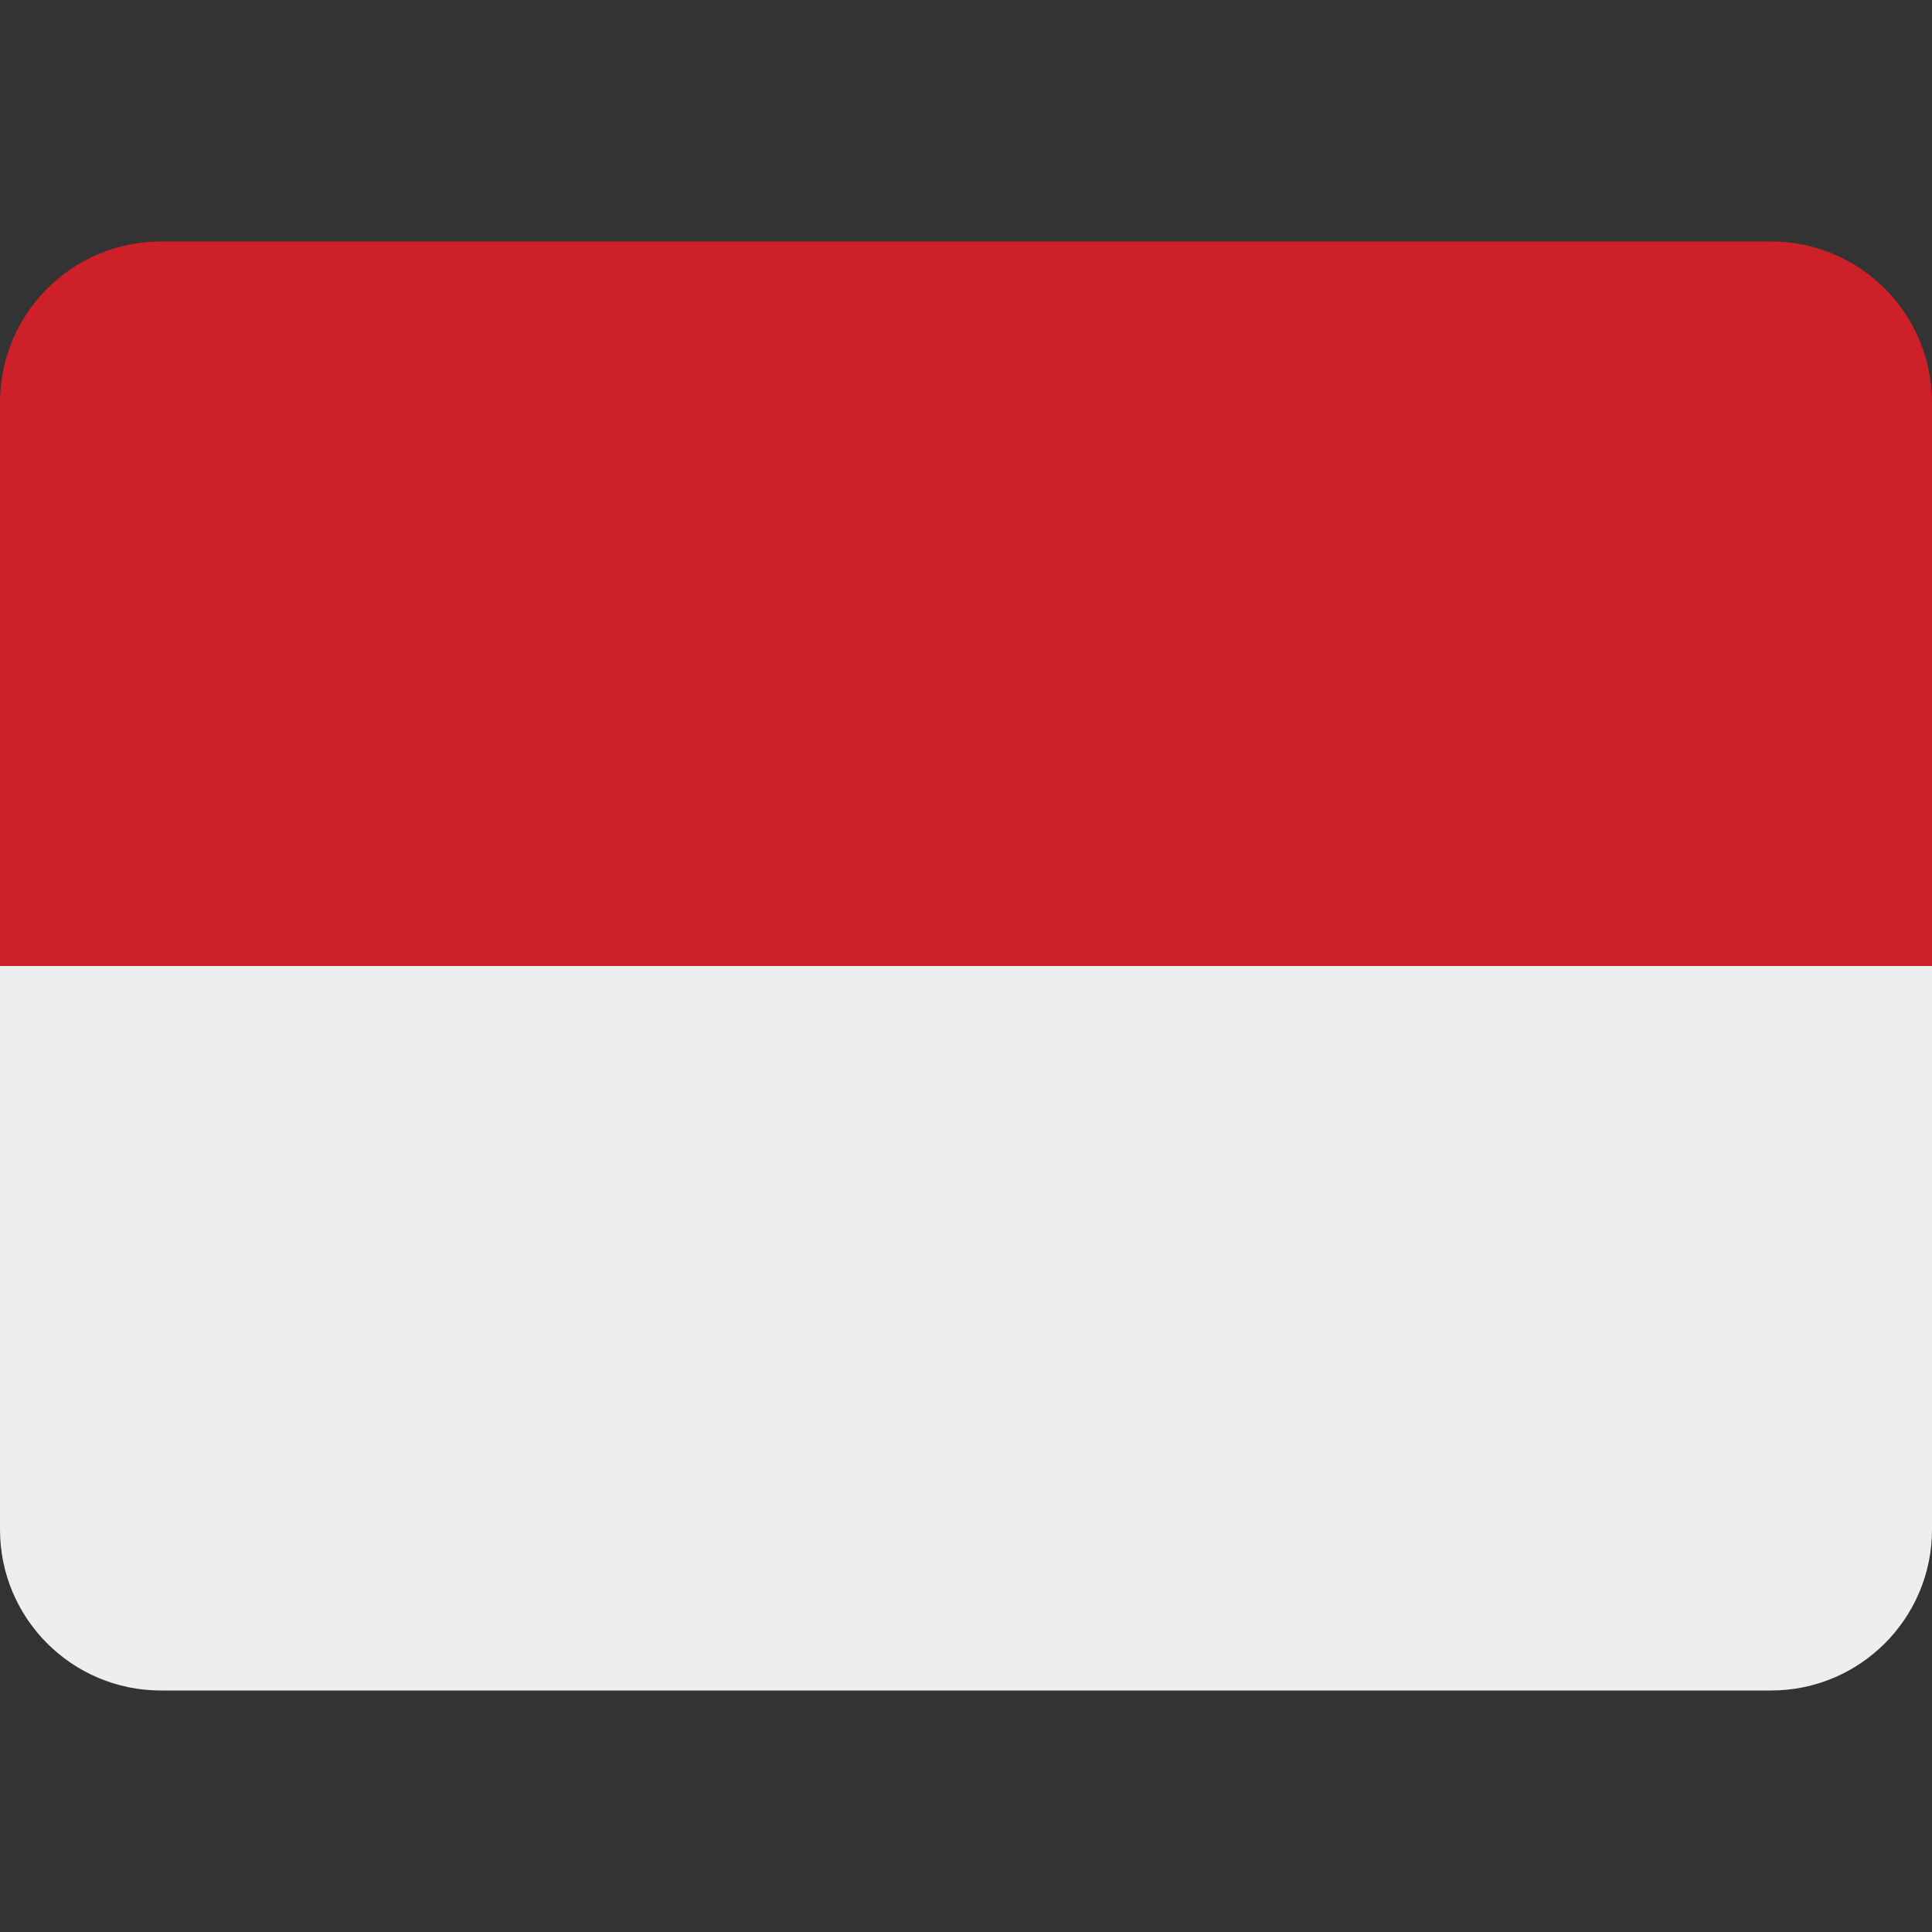
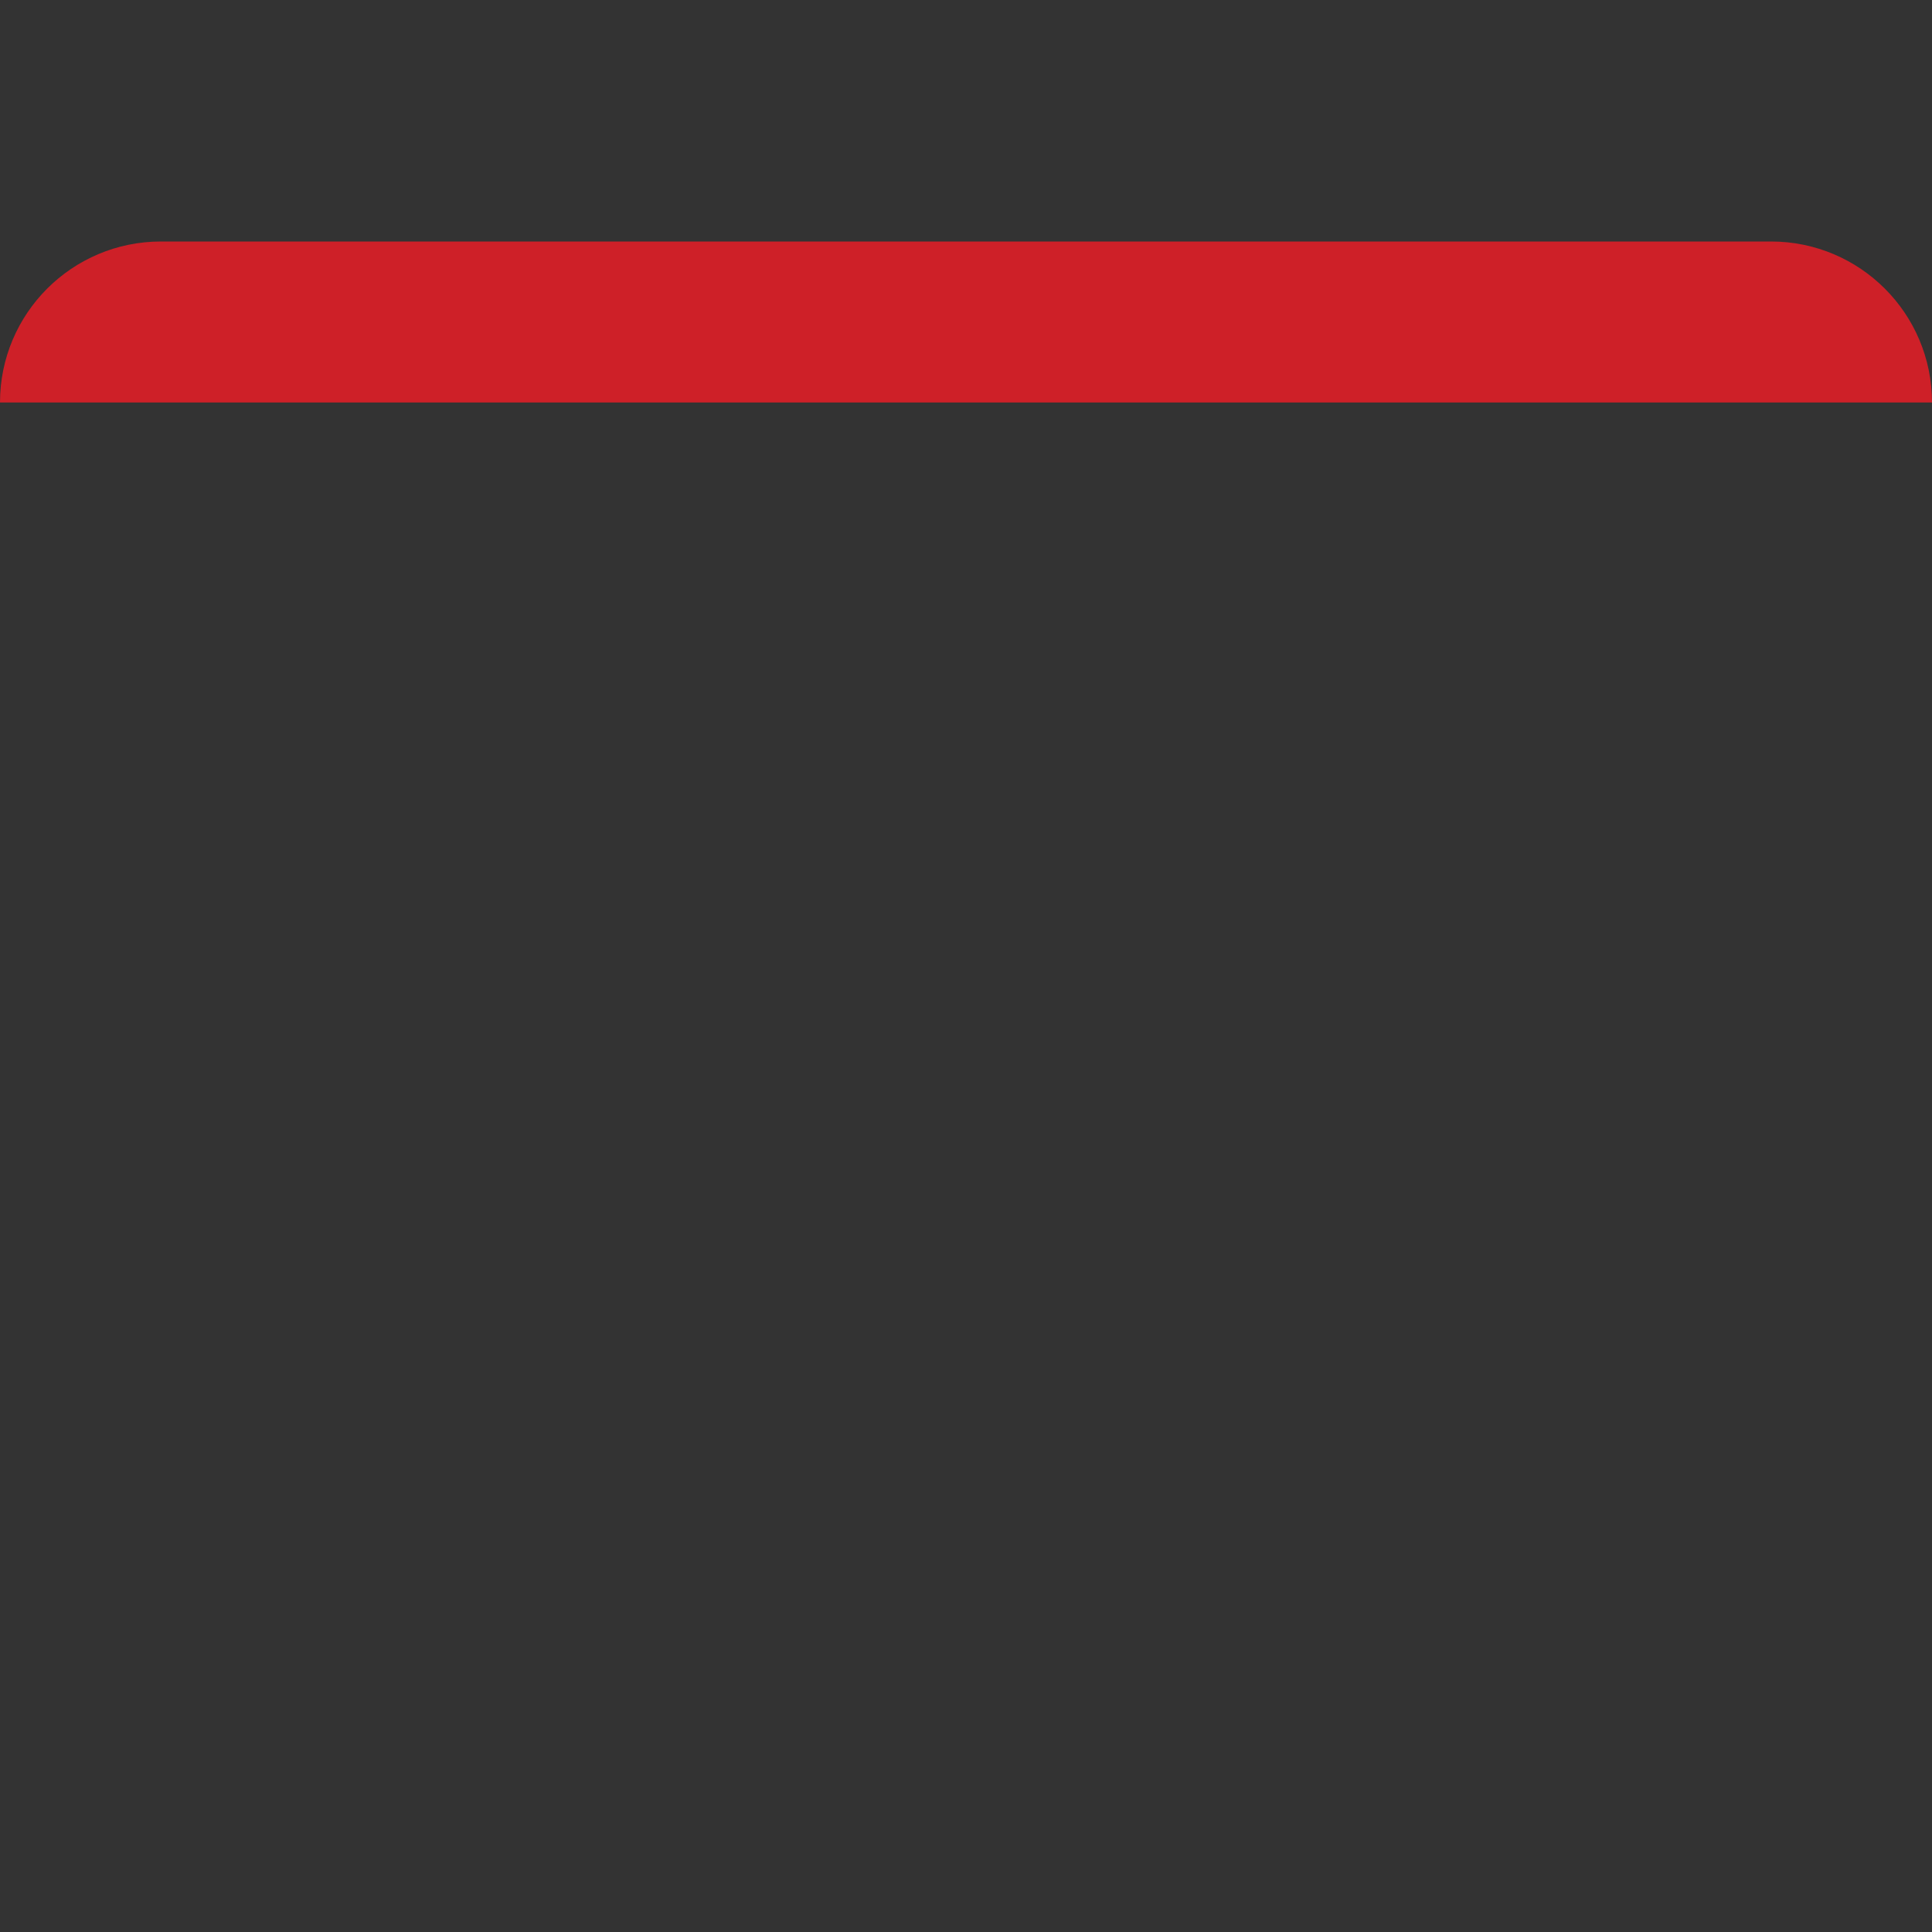
<svg xmlns="http://www.w3.org/2000/svg" width="24" height="24" viewBox="0 0 24 24" fill="none">
  <rect x="0" y="0" width="24" height="24" fill="#333333" stroke="none" />
-   <path d="M0 5C0 3.895 0.895 3 2 3H22C23.105 3 24 3.895 24 5V12H0V5Z" fill="#CE2028" />
-   <path d="M0 12H24V19C24 20.105 23.105 21 22 21H2C0.895 21 0 20.105 0 19V12Z" fill="#EEEEEE" />
+   <path d="M0 5C0 3.895 0.895 3 2 3H22C23.105 3 24 3.895 24 5H0V5Z" fill="#CE2028" />
</svg>